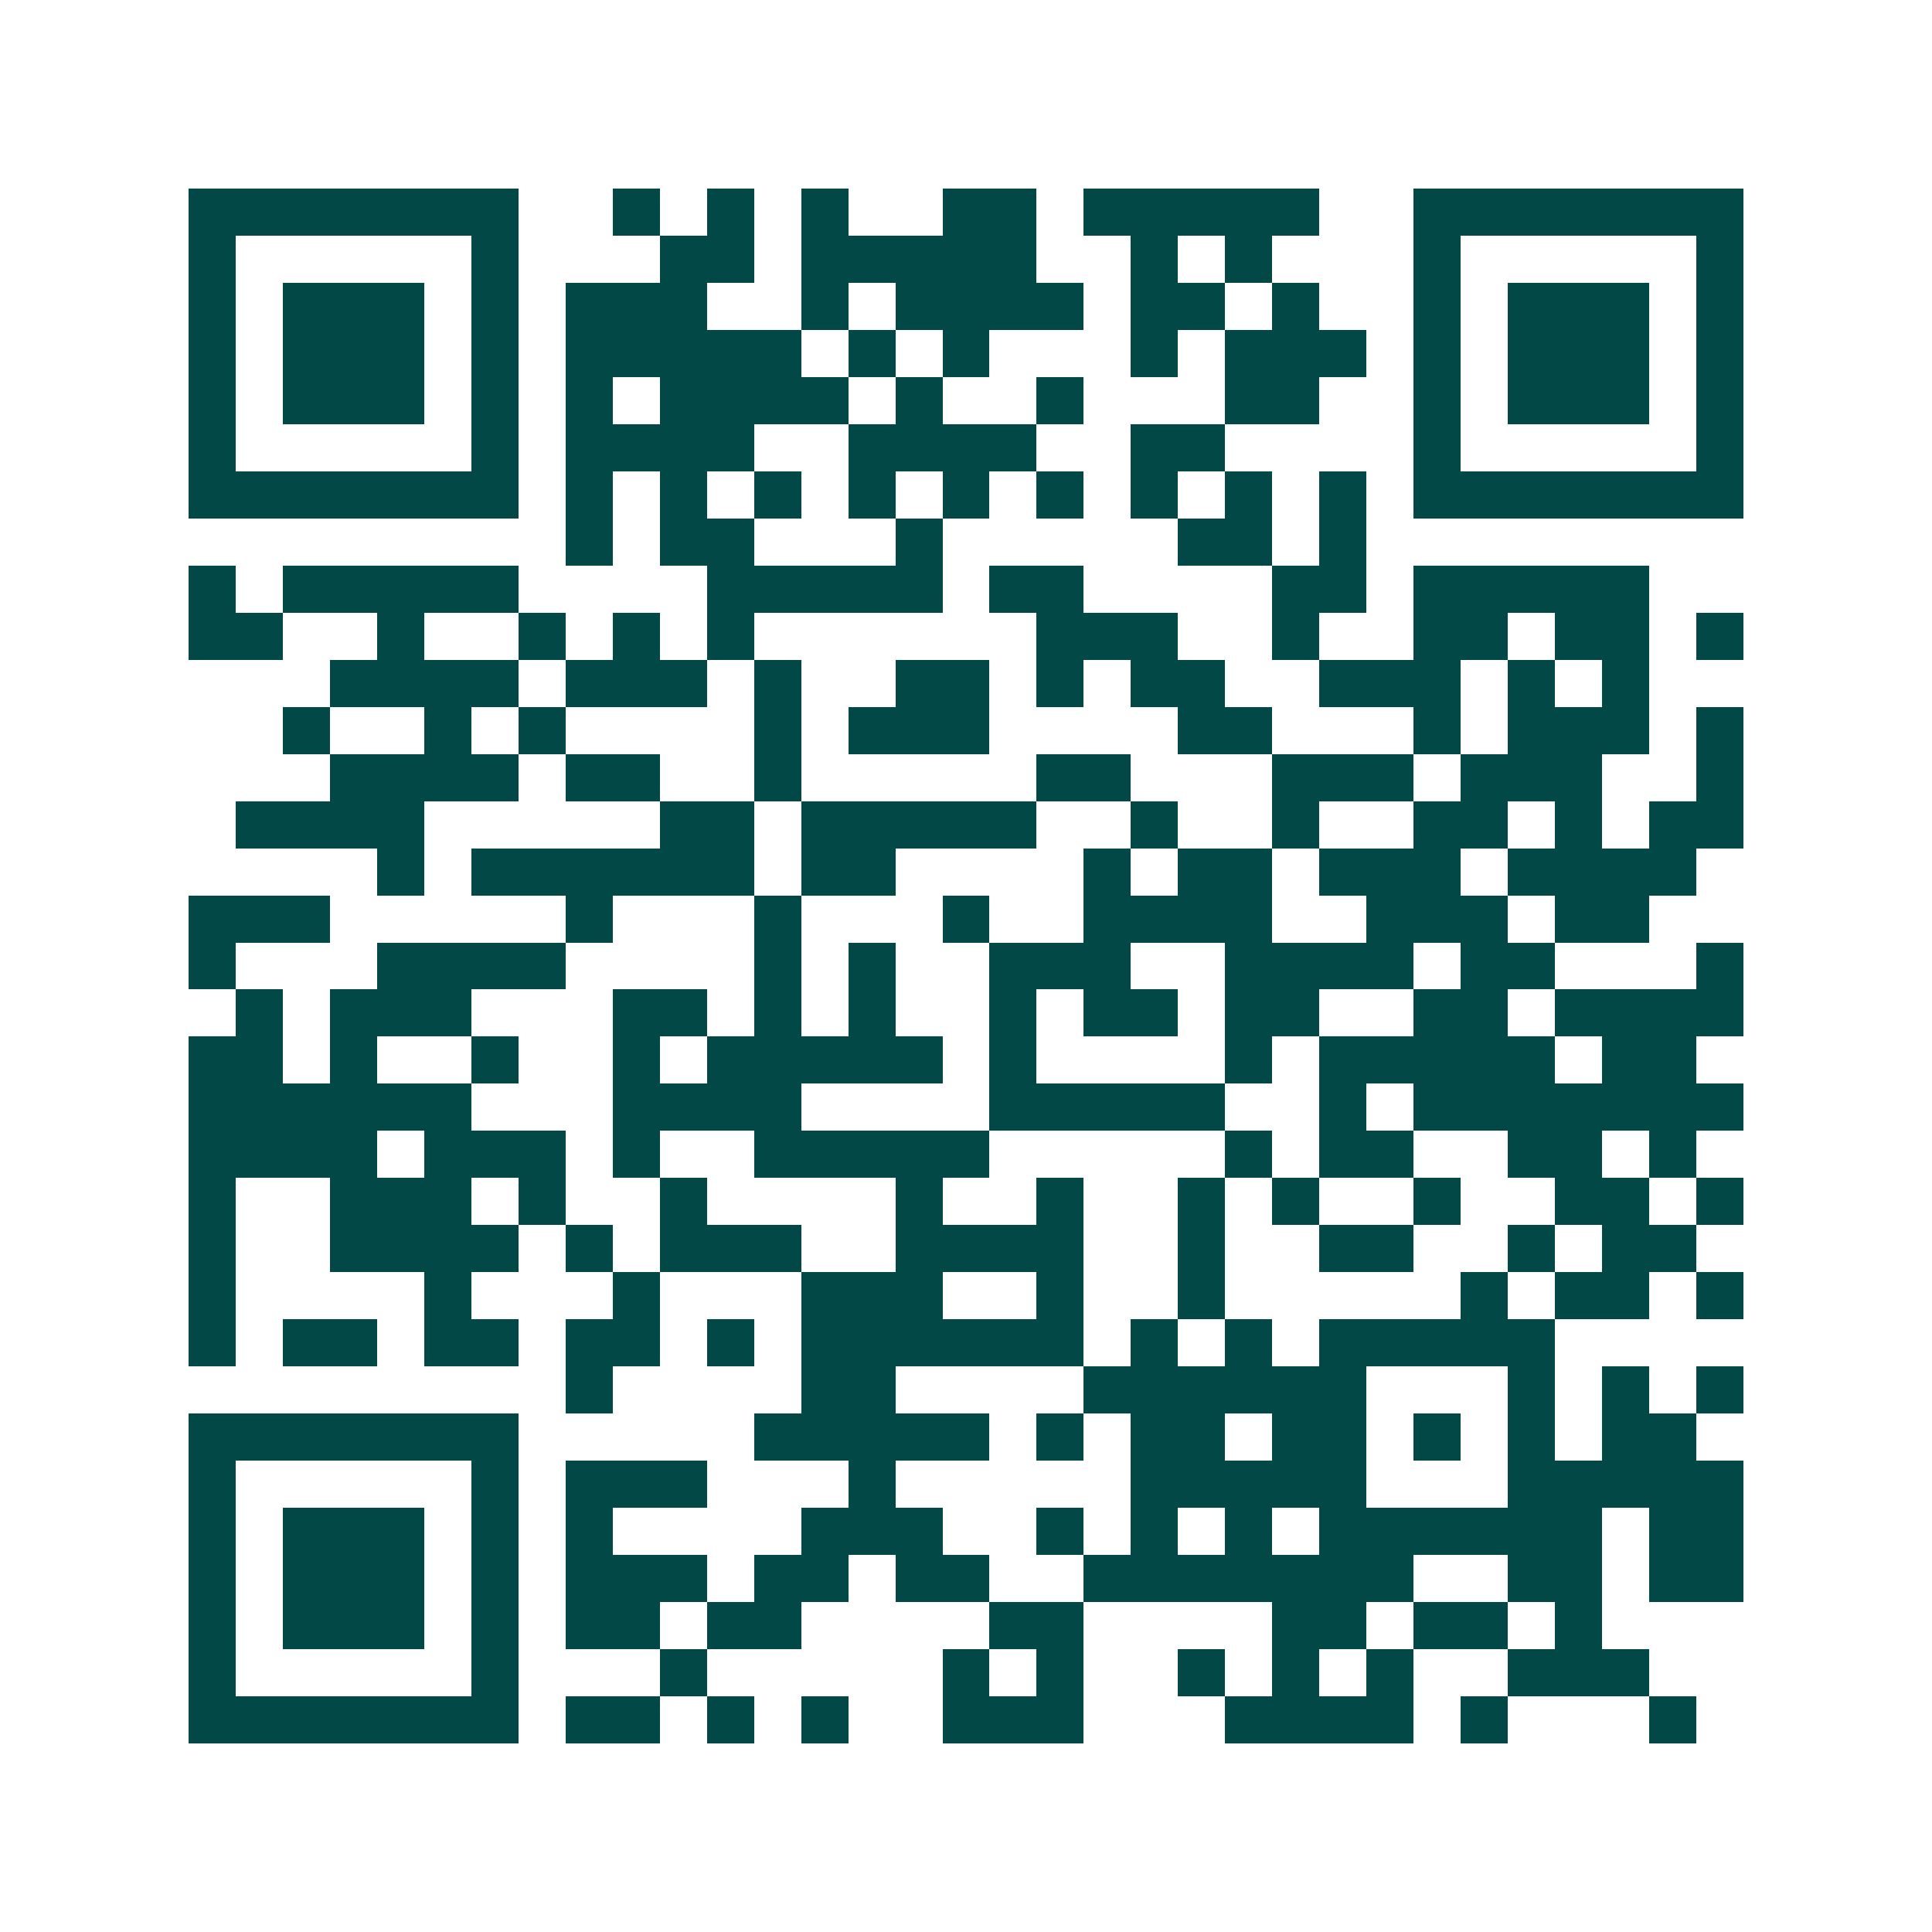
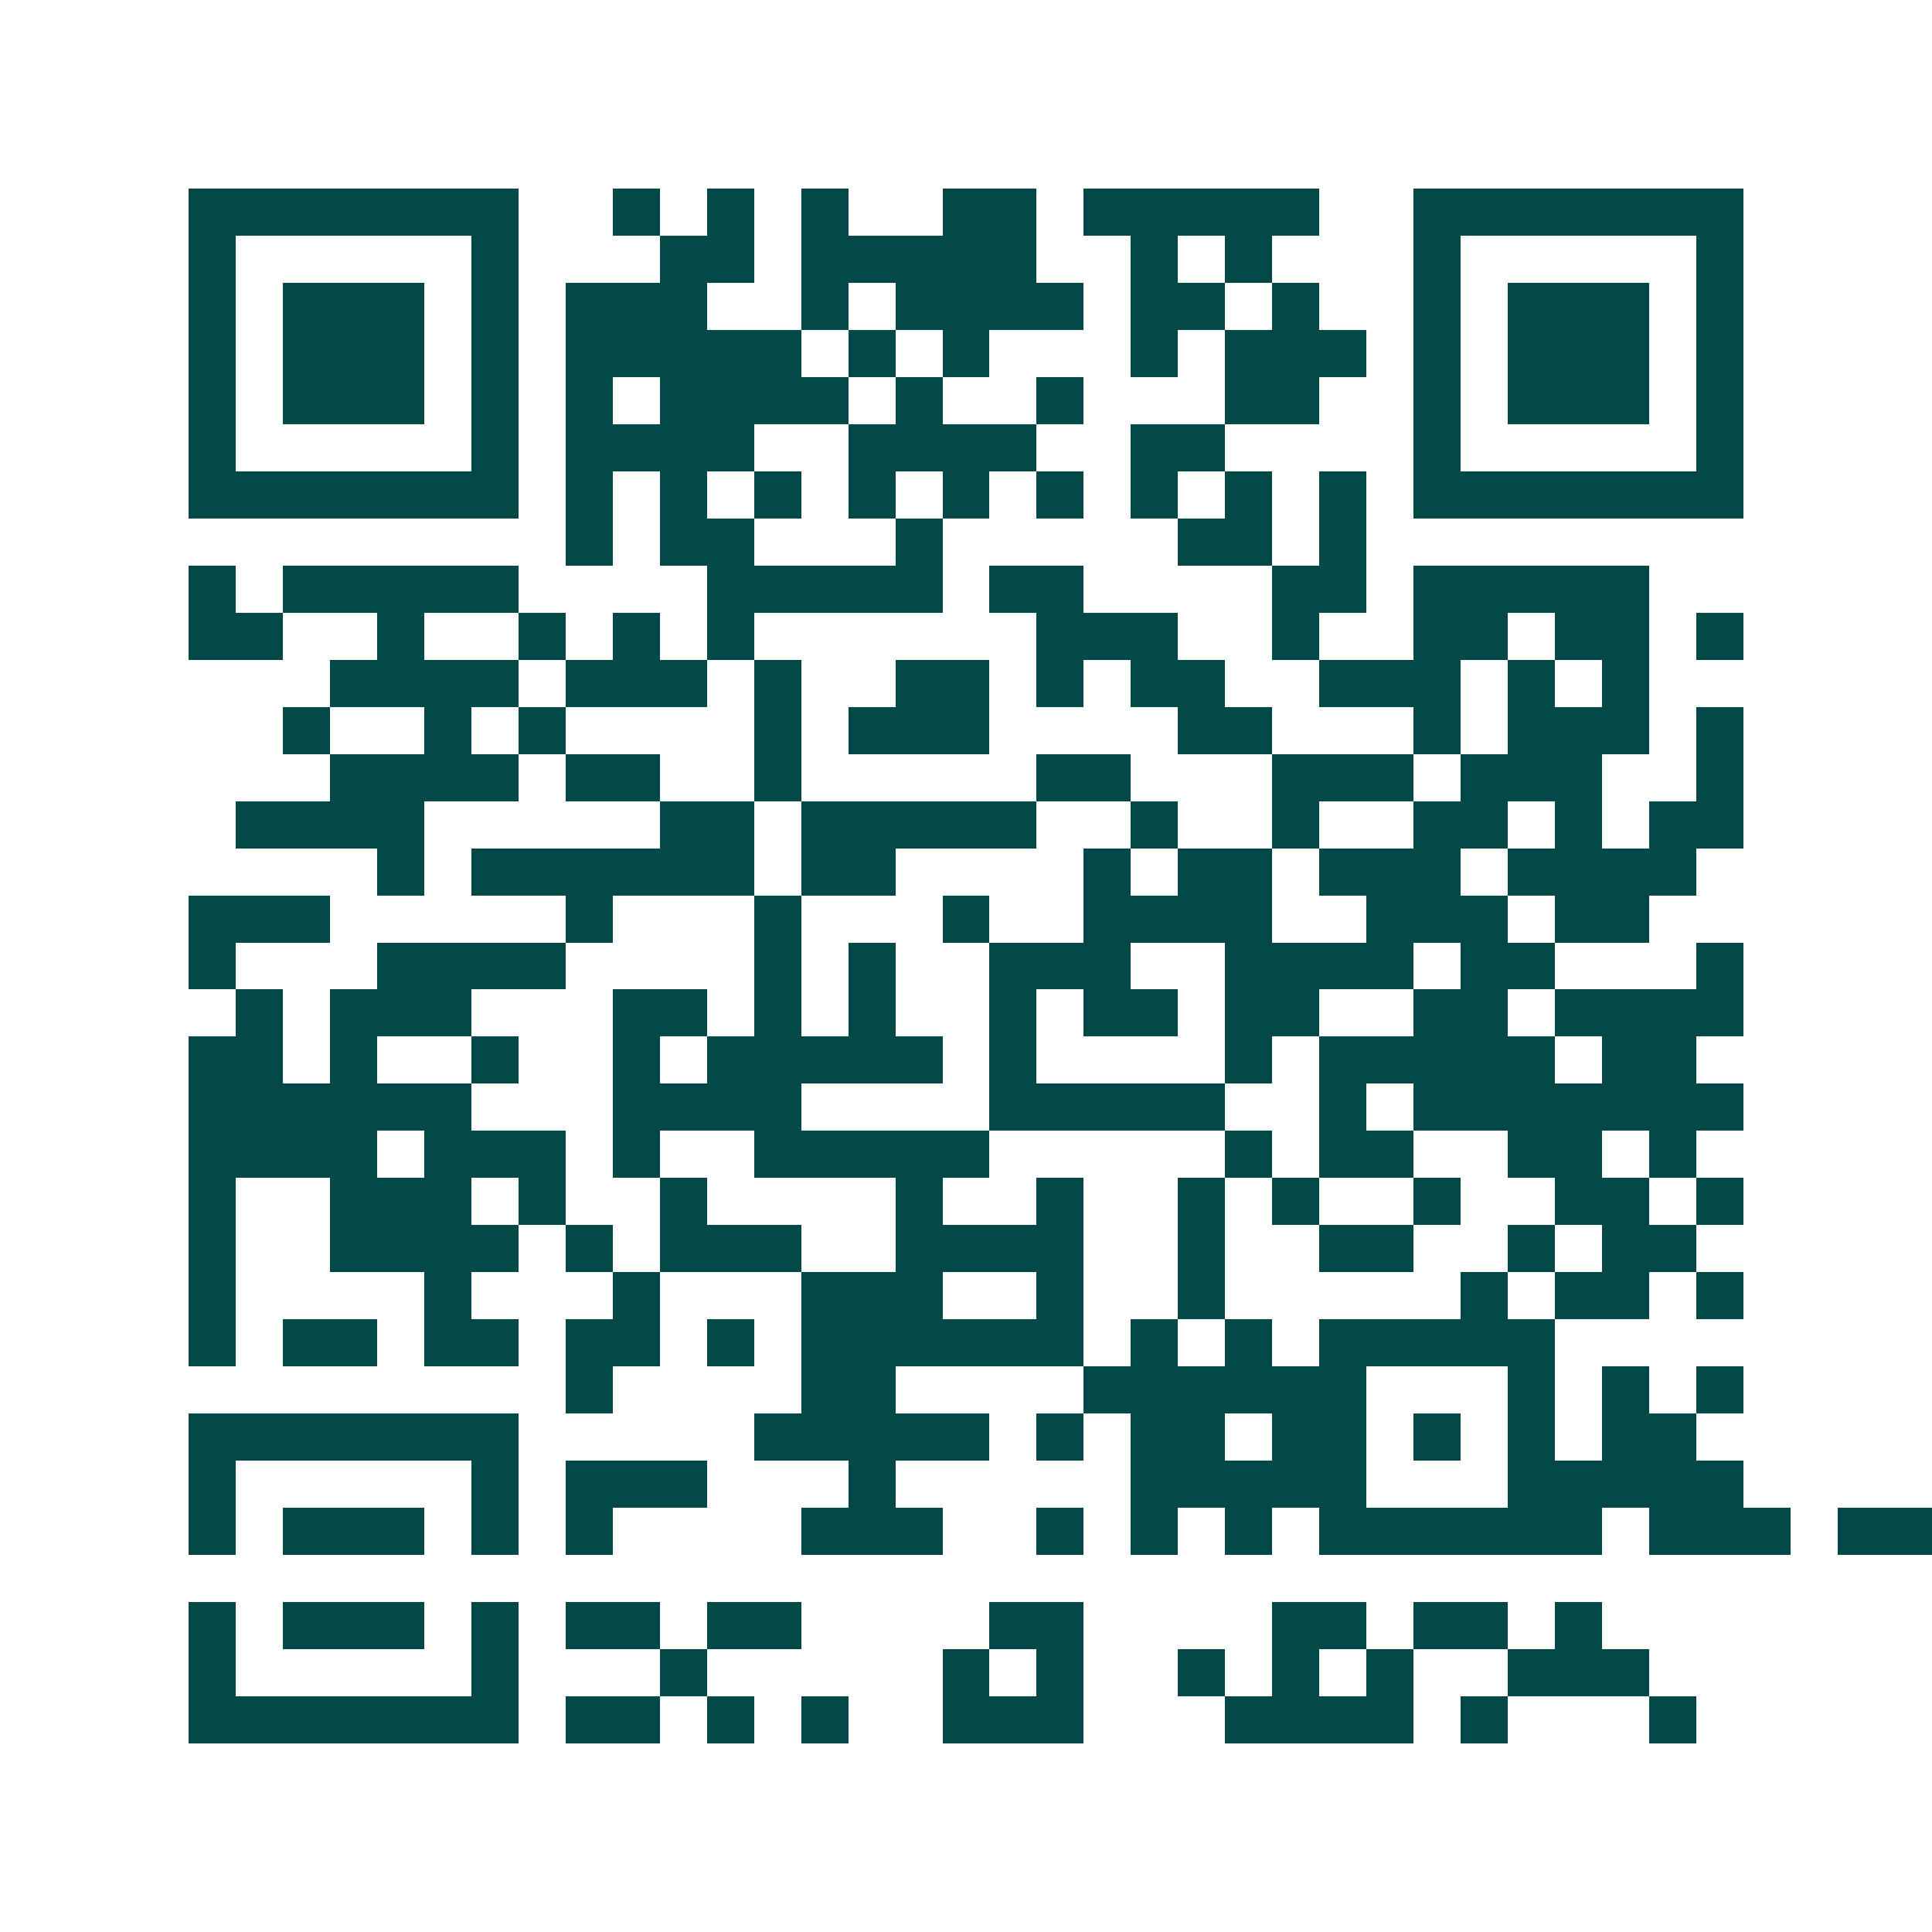
<svg xmlns="http://www.w3.org/2000/svg" width="200" height="200" viewBox="0 0 41 41" shape-rendering="crispEdges">
-   <path fill="#ffffff" d="M0 0h41v41H0z" />
-   <path stroke="#014847" d="M4 4.5h7m2 0h1m1 0h1m1 0h1m2 0h2m1 0h5m2 0h7M4 5.5h1m5 0h1m3 0h2m1 0h5m2 0h1m1 0h1m3 0h1m5 0h1M4 6.5h1m1 0h3m1 0h1m1 0h3m2 0h1m1 0h4m1 0h2m1 0h1m2 0h1m1 0h3m1 0h1M4 7.5h1m1 0h3m1 0h1m1 0h5m1 0h1m1 0h1m3 0h1m1 0h3m1 0h1m1 0h3m1 0h1M4 8.5h1m1 0h3m1 0h1m1 0h1m1 0h4m1 0h1m2 0h1m3 0h2m2 0h1m1 0h3m1 0h1M4 9.5h1m5 0h1m1 0h4m2 0h4m2 0h2m4 0h1m5 0h1M4 10.5h7m1 0h1m1 0h1m1 0h1m1 0h1m1 0h1m1 0h1m1 0h1m1 0h1m1 0h1m1 0h7M12 11.5h1m1 0h2m3 0h1m5 0h2m1 0h1M4 12.5h1m1 0h5m4 0h5m1 0h2m4 0h2m1 0h5M4 13.5h2m2 0h1m2 0h1m1 0h1m1 0h1m6 0h3m2 0h1m2 0h2m1 0h2m1 0h1M7 14.5h4m1 0h3m1 0h1m2 0h2m1 0h1m1 0h2m2 0h3m1 0h1m1 0h1M6 15.5h1m2 0h1m1 0h1m4 0h1m1 0h3m4 0h2m3 0h1m1 0h3m1 0h1M7 16.5h4m1 0h2m2 0h1m5 0h2m3 0h3m1 0h3m2 0h1M5 17.5h4m5 0h2m1 0h5m2 0h1m2 0h1m2 0h2m1 0h1m1 0h2M8 18.5h1m1 0h6m1 0h2m4 0h1m1 0h2m1 0h3m1 0h4M4 19.5h3m5 0h1m3 0h1m3 0h1m2 0h4m2 0h3m1 0h2M4 20.5h1m3 0h4m4 0h1m1 0h1m2 0h3m2 0h4m1 0h2m3 0h1M5 21.5h1m1 0h3m3 0h2m1 0h1m1 0h1m2 0h1m1 0h2m1 0h2m2 0h2m1 0h4M4 22.5h2m1 0h1m2 0h1m2 0h1m1 0h5m1 0h1m4 0h1m1 0h5m1 0h2M4 23.5h6m3 0h4m4 0h5m2 0h1m1 0h7M4 24.5h4m1 0h3m1 0h1m2 0h5m5 0h1m1 0h2m2 0h2m1 0h1M4 25.5h1m2 0h3m1 0h1m2 0h1m4 0h1m2 0h1m2 0h1m1 0h1m2 0h1m2 0h2m1 0h1M4 26.5h1m2 0h4m1 0h1m1 0h3m2 0h4m2 0h1m2 0h2m2 0h1m1 0h2M4 27.5h1m4 0h1m3 0h1m3 0h3m2 0h1m2 0h1m5 0h1m1 0h2m1 0h1M4 28.5h1m1 0h2m1 0h2m1 0h2m1 0h1m1 0h6m1 0h1m1 0h1m1 0h5M12 29.5h1m4 0h2m4 0h6m3 0h1m1 0h1m1 0h1M4 30.5h7m5 0h5m1 0h1m1 0h2m1 0h2m1 0h1m1 0h1m1 0h2M4 31.5h1m5 0h1m1 0h3m3 0h1m5 0h5m3 0h5M4 32.5h1m1 0h3m1 0h1m1 0h1m4 0h3m2 0h1m1 0h1m1 0h1m1 0h6m1 0h2M4 33.5h1m1 0h3m1 0h1m1 0h3m1 0h2m1 0h2m2 0h7m2 0h2m1 0h2M4 34.5h1m1 0h3m1 0h1m1 0h2m1 0h2m4 0h2m4 0h2m1 0h2m1 0h1M4 35.5h1m5 0h1m3 0h1m5 0h1m1 0h1m2 0h1m1 0h1m1 0h1m2 0h3M4 36.5h7m1 0h2m1 0h1m1 0h1m2 0h3m3 0h4m1 0h1m3 0h1" />
+   <path stroke="#014847" d="M4 4.5h7m2 0h1m1 0h1m1 0h1m2 0h2m1 0h5m2 0h7M4 5.5h1m5 0h1m3 0h2m1 0h5m2 0h1m1 0h1m3 0h1m5 0h1M4 6.5h1m1 0h3m1 0h1m1 0h3m2 0h1m1 0h4m1 0h2m1 0h1m2 0h1m1 0h3m1 0h1M4 7.5h1m1 0h3m1 0h1m1 0h5m1 0h1m1 0h1m3 0h1m1 0h3m1 0h1m1 0h3m1 0h1M4 8.5h1m1 0h3m1 0h1m1 0h1m1 0h4m1 0h1m2 0h1m3 0h2m2 0h1m1 0h3m1 0h1M4 9.5h1m5 0h1m1 0h4m2 0h4m2 0h2m4 0h1m5 0h1M4 10.5h7m1 0h1m1 0h1m1 0h1m1 0h1m1 0h1m1 0h1m1 0h1m1 0h1m1 0h1m1 0h7M12 11.5h1m1 0h2m3 0h1m5 0h2m1 0h1M4 12.5h1m1 0h5m4 0h5m1 0h2m4 0h2m1 0h5M4 13.5h2m2 0h1m2 0h1m1 0h1m1 0h1m6 0h3m2 0h1m2 0h2m1 0h2m1 0h1M7 14.5h4m1 0h3m1 0h1m2 0h2m1 0h1m1 0h2m2 0h3m1 0h1m1 0h1M6 15.5h1m2 0h1m1 0h1m4 0h1m1 0h3m4 0h2m3 0h1m1 0h3m1 0h1M7 16.5h4m1 0h2m2 0h1m5 0h2m3 0h3m1 0h3m2 0h1M5 17.5h4m5 0h2m1 0h5m2 0h1m2 0h1m2 0h2m1 0h1m1 0h2M8 18.5h1m1 0h6m1 0h2m4 0h1m1 0h2m1 0h3m1 0h4M4 19.5h3m5 0h1m3 0h1m3 0h1m2 0h4m2 0h3m1 0h2M4 20.5h1m3 0h4m4 0h1m1 0h1m2 0h3m2 0h4m1 0h2m3 0h1M5 21.5h1m1 0h3m3 0h2m1 0h1m1 0h1m2 0h1m1 0h2m1 0h2m2 0h2m1 0h4M4 22.5h2m1 0h1m2 0h1m2 0h1m1 0h5m1 0h1m4 0h1m1 0h5m1 0h2M4 23.5h6m3 0h4m4 0h5m2 0h1m1 0h7M4 24.5h4m1 0h3m1 0h1m2 0h5m5 0h1m1 0h2m2 0h2m1 0h1M4 25.5h1m2 0h3m1 0h1m2 0h1m4 0h1m2 0h1m2 0h1m1 0h1m2 0h1m2 0h2m1 0h1M4 26.5h1m2 0h4m1 0h1m1 0h3m2 0h4m2 0h1m2 0h2m2 0h1m1 0h2M4 27.5h1m4 0h1m3 0h1m3 0h3m2 0h1m2 0h1m5 0h1m1 0h2m1 0h1M4 28.5h1m1 0h2m1 0h2m1 0h2m1 0h1m1 0h6m1 0h1m1 0h1m1 0h5M12 29.5h1m4 0h2m4 0h6m3 0h1m1 0h1m1 0h1M4 30.5h7m5 0h5m1 0h1m1 0h2m1 0h2m1 0h1m1 0h1m1 0h2M4 31.5h1m5 0h1m1 0h3m3 0h1m5 0h5m3 0h5M4 32.5h1m1 0h3m1 0h1m1 0h1m4 0h3m2 0h1m1 0h1m1 0h1m1 0h6m1 0h2h1m1 0h3m1 0h1m1 0h3m1 0h2m1 0h2m2 0h7m2 0h2m1 0h2M4 34.5h1m1 0h3m1 0h1m1 0h2m1 0h2m4 0h2m4 0h2m1 0h2m1 0h1M4 35.5h1m5 0h1m3 0h1m5 0h1m1 0h1m2 0h1m1 0h1m1 0h1m2 0h3M4 36.5h7m1 0h2m1 0h1m1 0h1m2 0h3m3 0h4m1 0h1m3 0h1" />
</svg>